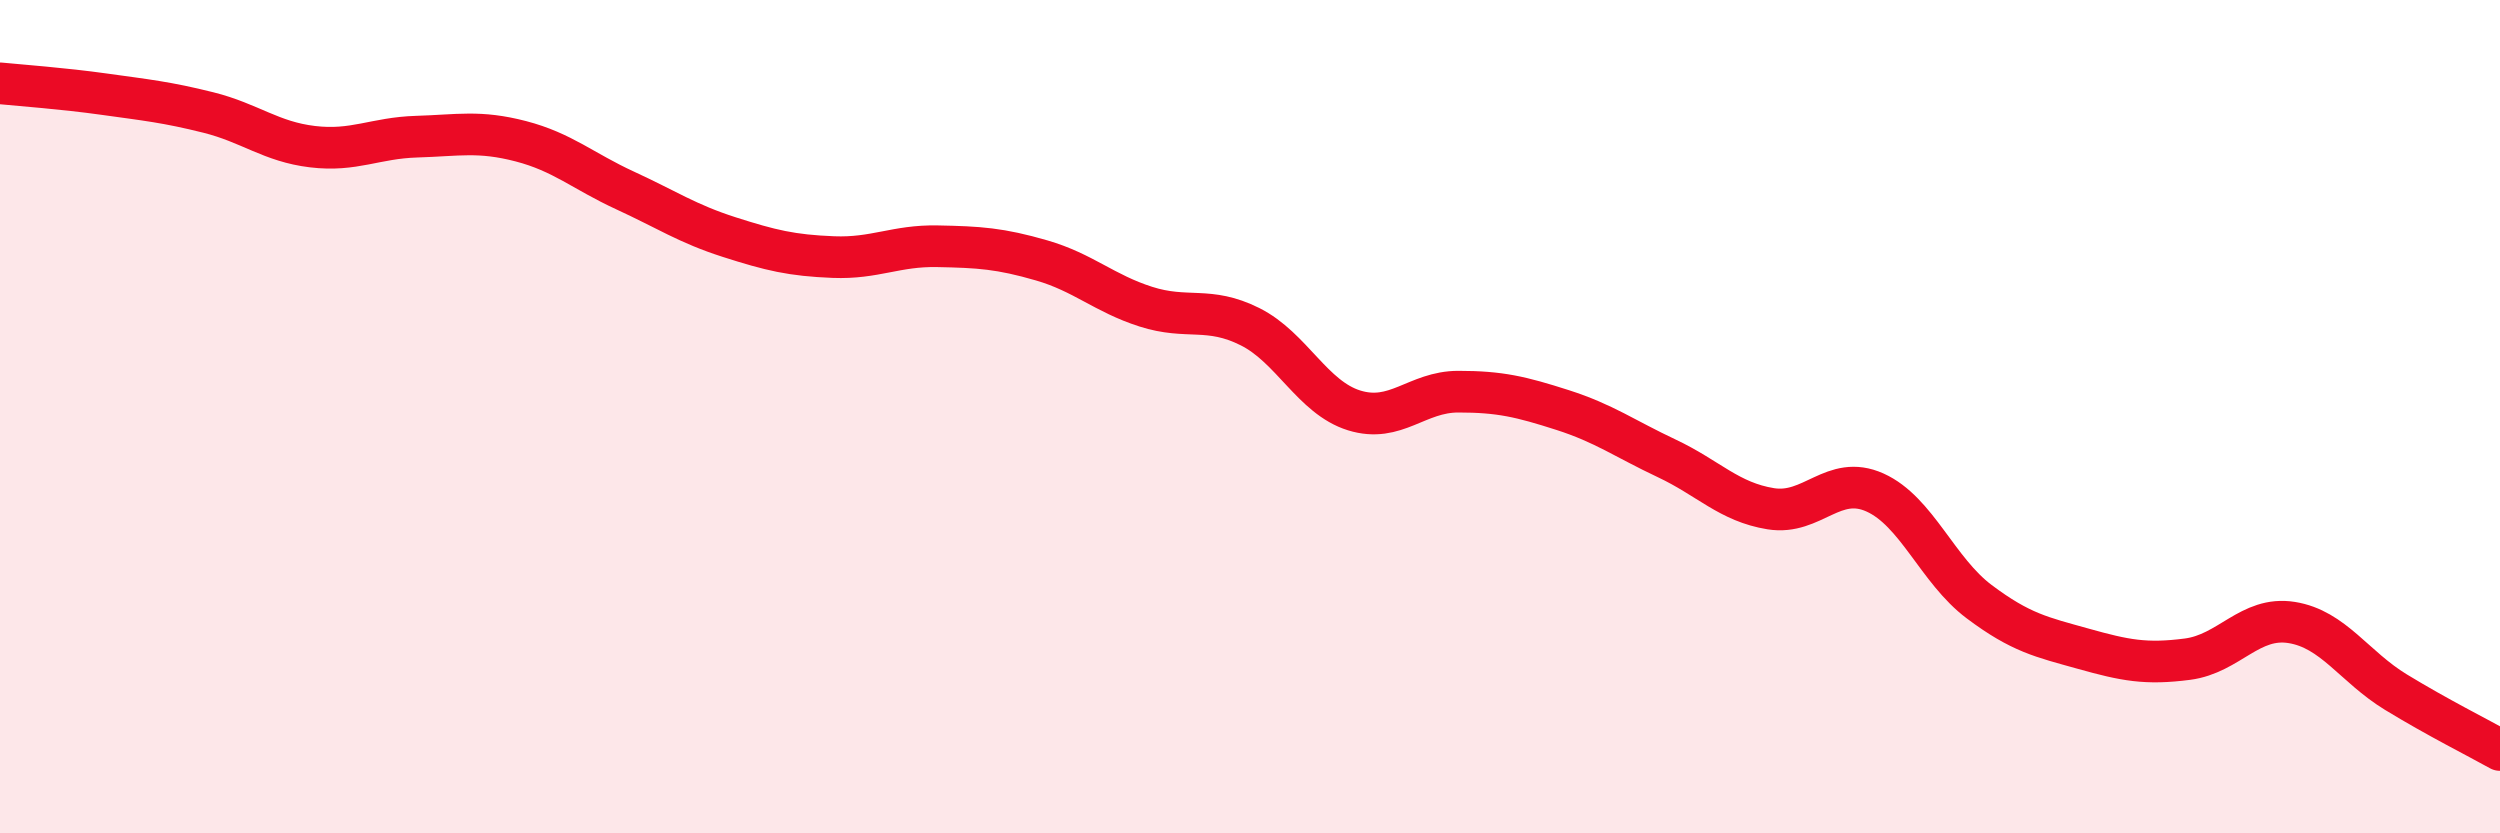
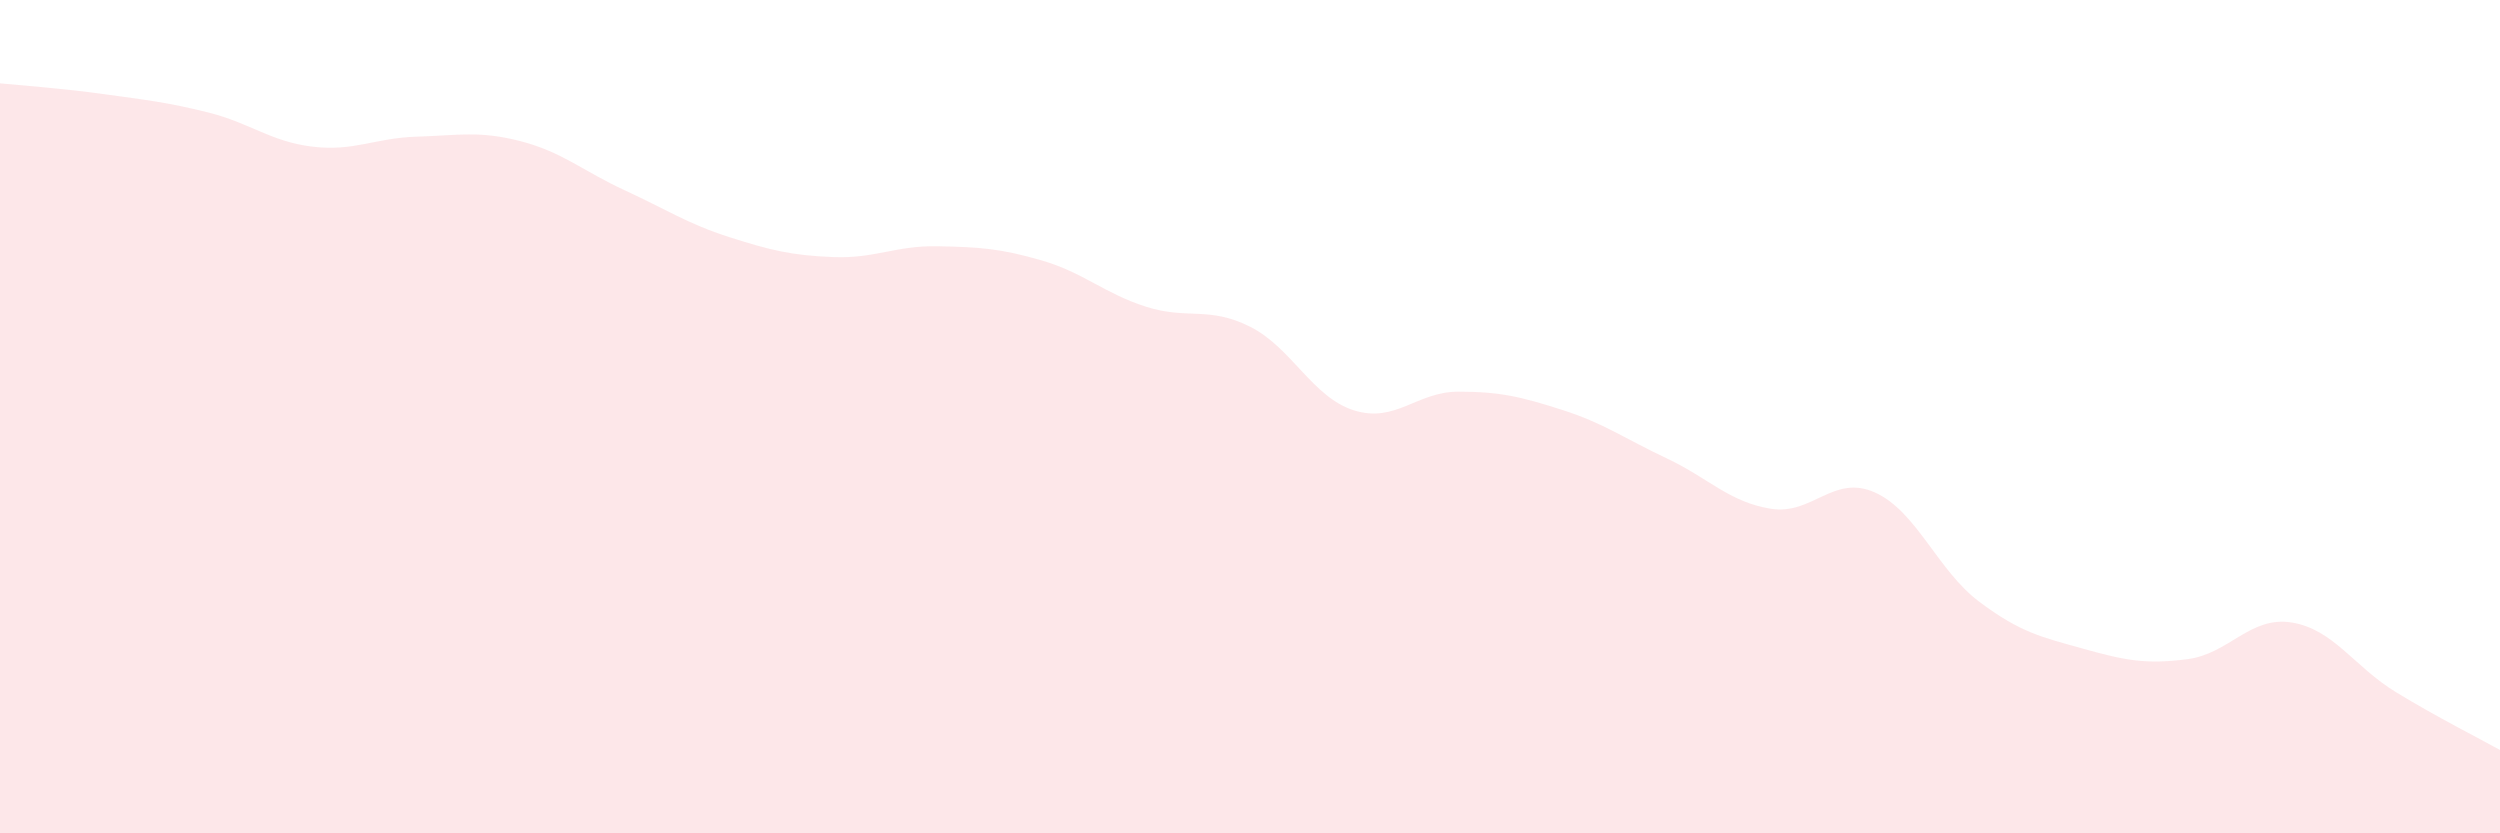
<svg xmlns="http://www.w3.org/2000/svg" width="60" height="20" viewBox="0 0 60 20">
  <path d="M 0,2 C 0.5,2.05 1.5,2.12 2.5,2.26 C 3.5,2.4 4,2.45 5,2.7 C 6,2.95 6.5,3.4 7.5,3.52 C 8.5,3.64 9,3.31 10,3.28 C 11,3.25 11.5,3.13 12.5,3.39 C 13.5,3.65 14,4.11 15,4.57 C 16,5.03 16.5,5.37 17.5,5.69 C 18.5,6.01 19,6.13 20,6.17 C 21,6.21 21.5,5.89 22.5,5.91 C 23.5,5.93 24,5.96 25,6.25 C 26,6.54 26.5,7.04 27.5,7.36 C 28.5,7.68 29,7.34 30,7.84 C 31,8.34 31.5,9.54 32.5,9.85 C 33.5,10.16 34,9.4 35,9.4 C 36,9.4 36.5,9.52 37.5,9.84 C 38.5,10.16 39,10.53 40,11 C 41,11.47 41.5,12.05 42.5,12.21 C 43.5,12.37 44,11.37 45,11.82 C 46,12.27 46.5,13.69 47.5,14.44 C 48.5,15.19 49,15.29 50,15.57 C 51,15.85 51.5,15.95 52.5,15.82 C 53.5,15.69 54,14.78 55,14.94 C 56,15.1 56.5,16 57.5,16.61 C 58.5,17.22 59.5,17.72 60,18L60 20L0 20Z" fill="#EB0A25" opacity="0.1" stroke-linecap="round" stroke-linejoin="round" />
-   <path d="M 0,2 C 0.5,2.05 1.5,2.12 2.5,2.26 C 3.5,2.4 4,2.45 5,2.7 C 6,2.95 6.5,3.4 7.5,3.52 C 8.5,3.64 9,3.31 10,3.28 C 11,3.25 11.5,3.13 12.5,3.39 C 13.5,3.65 14,4.11 15,4.57 C 16,5.03 16.5,5.37 17.5,5.69 C 18.5,6.01 19,6.13 20,6.17 C 21,6.21 21.5,5.89 22.5,5.91 C 23.5,5.93 24,5.96 25,6.25 C 26,6.54 26.5,7.04 27.5,7.36 C 28.5,7.68 29,7.34 30,7.84 C 31,8.34 31.5,9.54 32.5,9.85 C 33.5,10.16 34,9.4 35,9.4 C 36,9.4 36.5,9.52 37.5,9.84 C 38.5,10.16 39,10.53 40,11 C 41,11.47 41.5,12.05 42.5,12.21 C 43.5,12.37 44,11.37 45,11.82 C 46,12.27 46.5,13.69 47.5,14.44 C 48.5,15.19 49,15.29 50,15.57 C 51,15.85 51.5,15.95 52.5,15.82 C 53.5,15.69 54,14.78 55,14.94 C 56,15.1 56.5,16 57.5,16.61 C 58.5,17.22 59.5,17.72 60,18" stroke="#EB0A25" stroke-width="1" fill="none" stroke-linecap="round" stroke-linejoin="round" />
</svg>